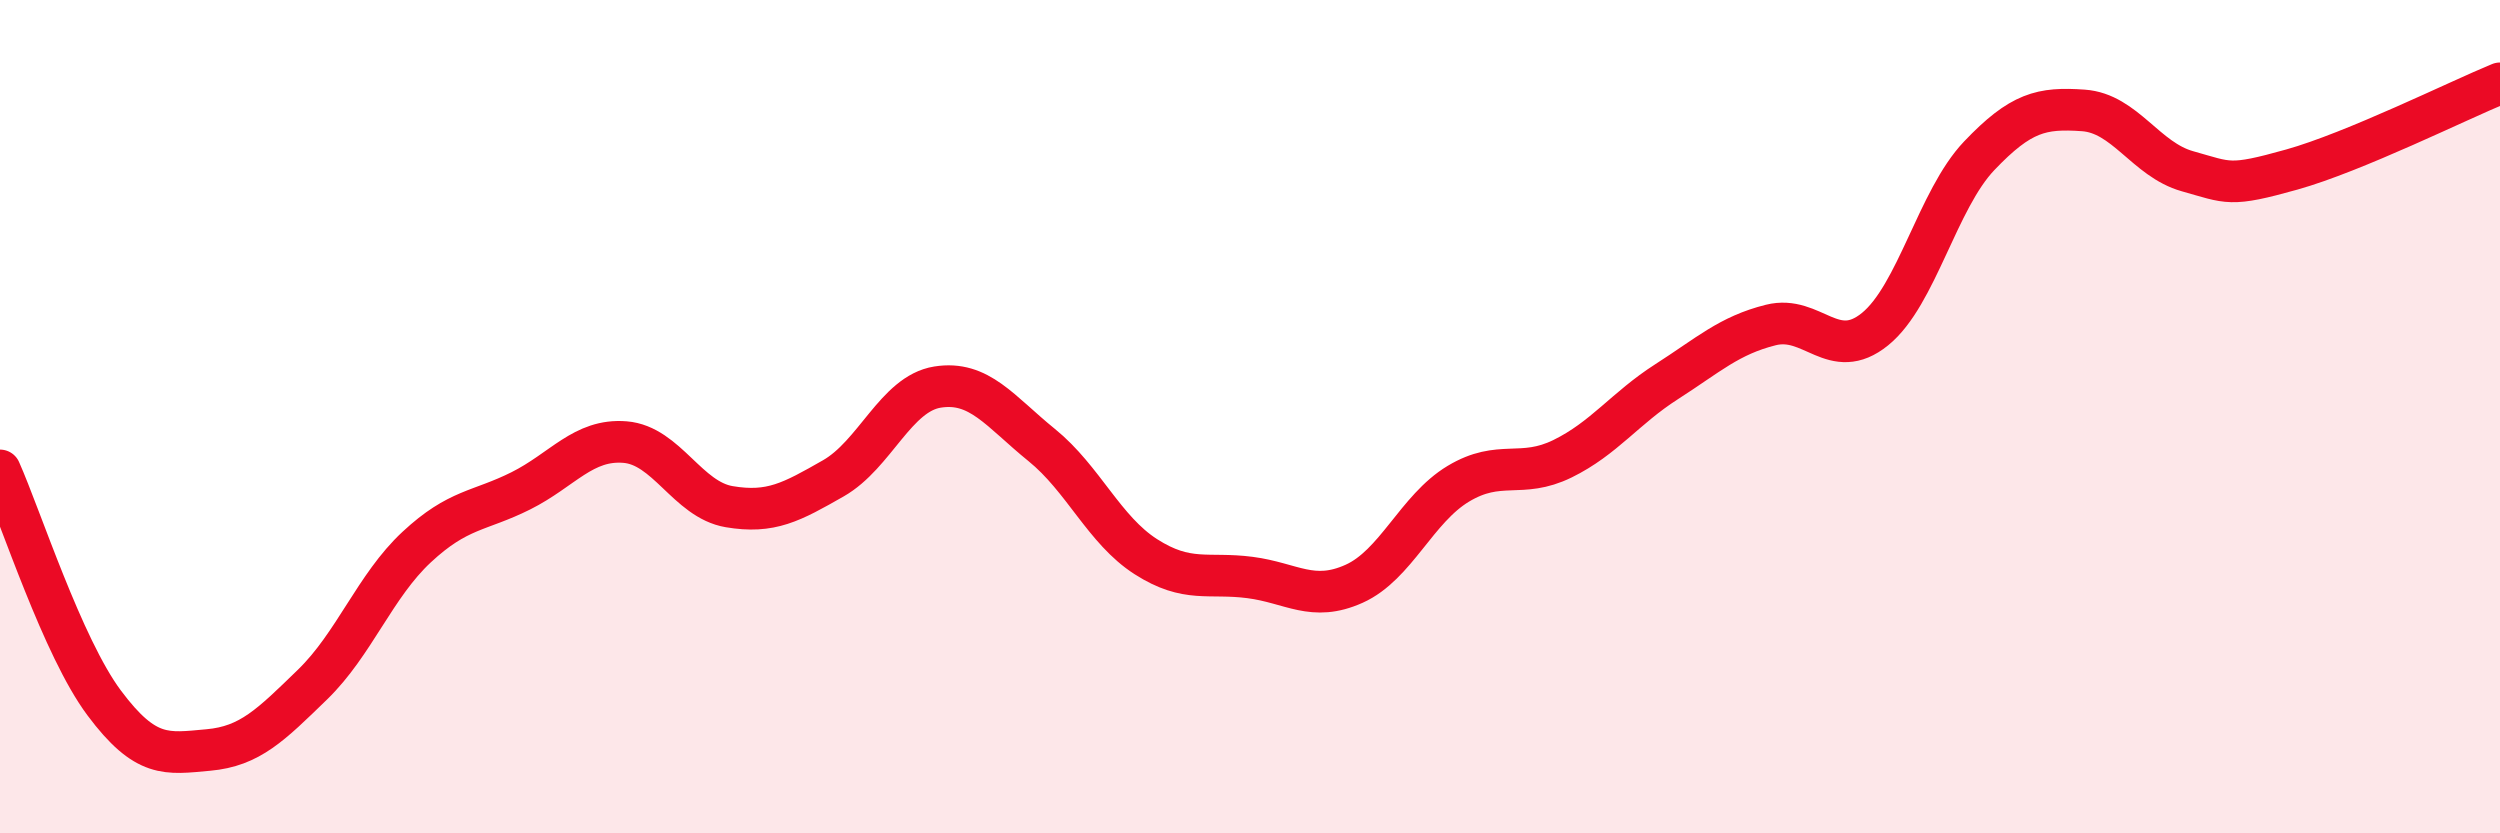
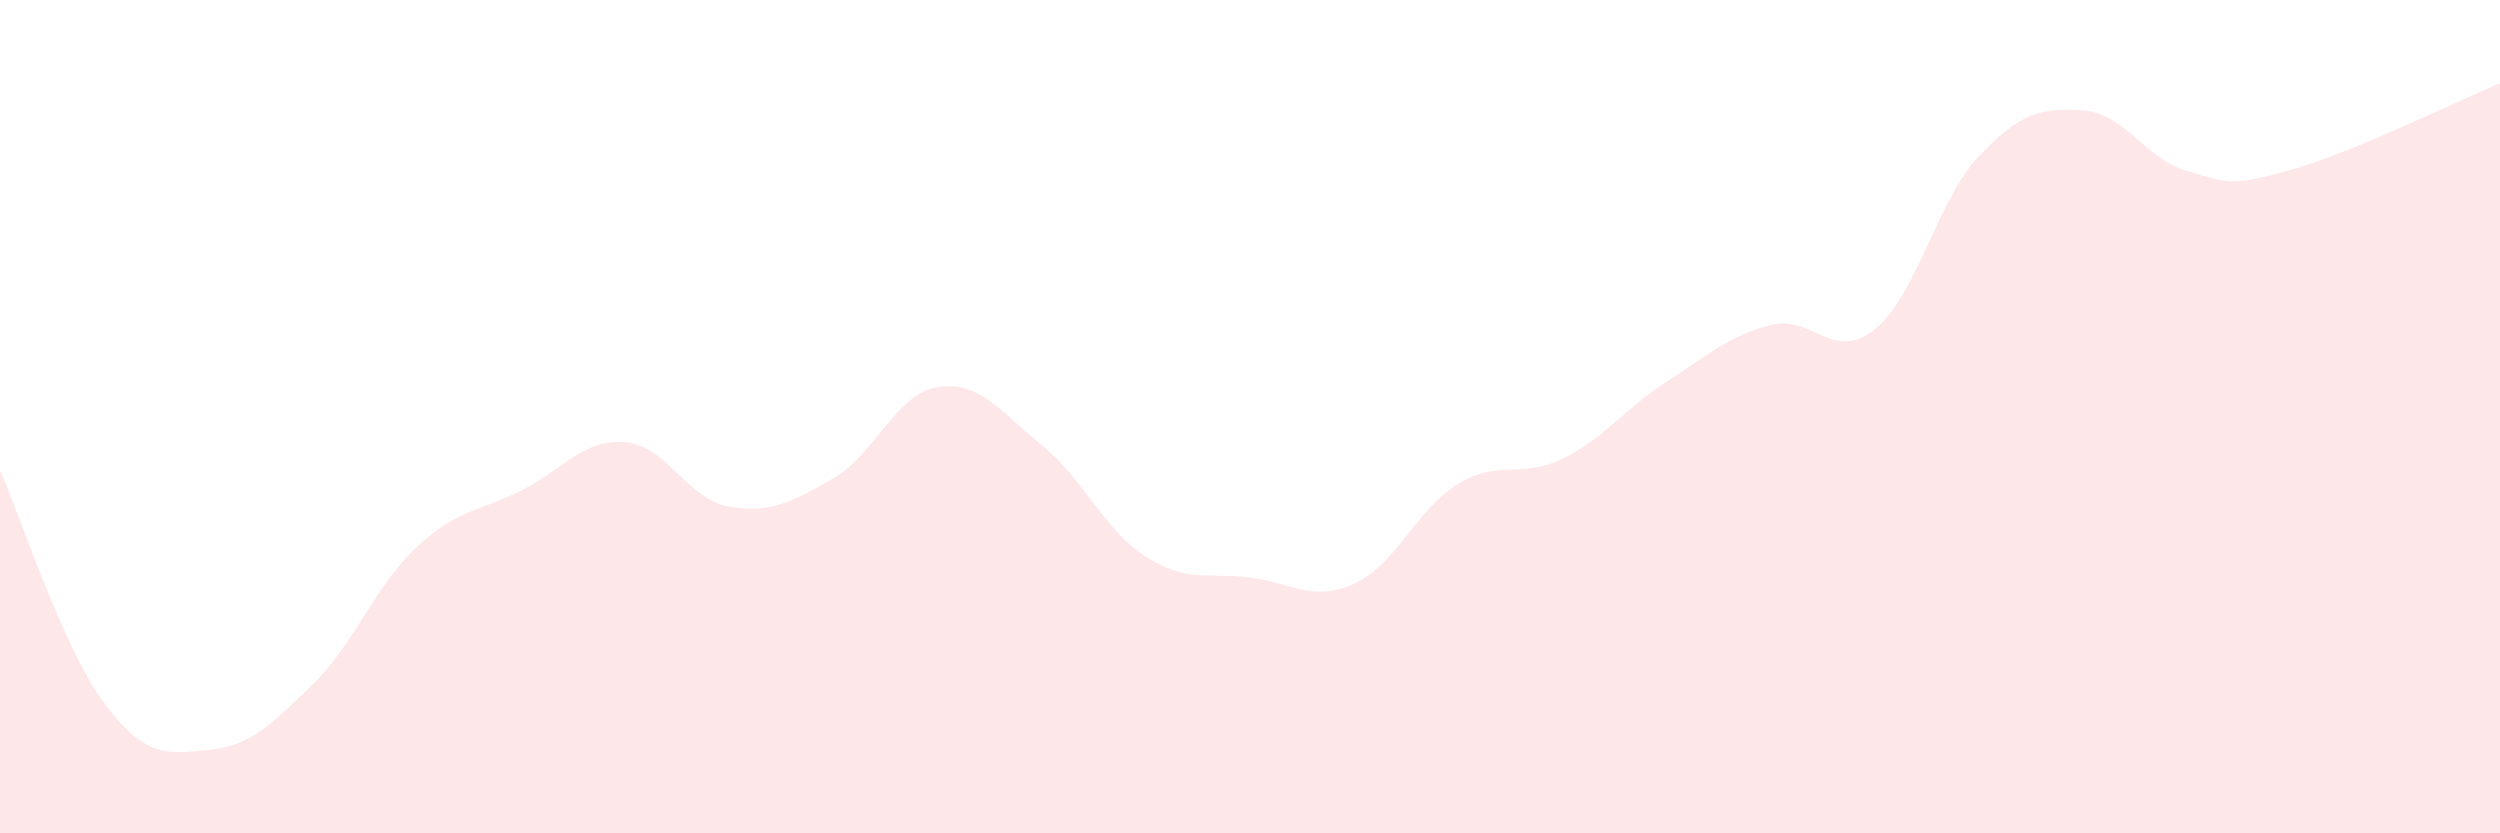
<svg xmlns="http://www.w3.org/2000/svg" width="60" height="20" viewBox="0 0 60 20">
  <path d="M 0,11.29 C 0.5,12.41 1.5,15.53 2.5,16.87 C 3.5,18.21 4,18.09 5,18 C 6,17.91 6.5,17.4 7.5,16.43 C 8.5,15.46 9,14.06 10,13.13 C 11,12.2 11.5,12.28 12.5,11.78 C 13.5,11.28 14,10.53 15,10.61 C 16,10.69 16.5,11.99 17.5,12.16 C 18.5,12.33 19,12.05 20,11.48 C 21,10.91 21.5,9.45 22.5,9.29 C 23.5,9.13 24,9.87 25,10.68 C 26,11.49 26.5,12.72 27.5,13.36 C 28.5,14 29,13.73 30,13.86 C 31,13.99 31.5,14.46 32.5,14.01 C 33.5,13.56 34,12.21 35,11.61 C 36,11.01 36.5,11.5 37.5,11.01 C 38.5,10.52 39,9.8 40,9.16 C 41,8.52 41.5,8.05 42.5,7.8 C 43.5,7.55 44,8.71 45,7.9 C 46,7.09 46.5,4.79 47.5,3.74 C 48.5,2.69 49,2.58 50,2.65 C 51,2.72 51.5,3.83 52.5,4.11 C 53.5,4.39 53.5,4.49 55,4.07 C 56.5,3.65 59,2.41 60,2L60 20L0 20Z" fill="#EB0A25" opacity="0.1" stroke-linecap="round" stroke-linejoin="round" />
-   <path d="M 0,11.29 C 0.5,12.41 1.5,15.53 2.5,16.87 C 3.5,18.21 4,18.09 5,18 C 6,17.91 6.5,17.4 7.5,16.43 C 8.5,15.46 9,14.06 10,13.13 C 11,12.2 11.5,12.28 12.5,11.78 C 13.5,11.28 14,10.53 15,10.61 C 16,10.69 16.5,11.99 17.5,12.16 C 18.5,12.33 19,12.05 20,11.48 C 21,10.91 21.5,9.45 22.5,9.29 C 23.5,9.13 24,9.87 25,10.68 C 26,11.49 26.5,12.72 27.5,13.36 C 28.5,14 29,13.73 30,13.86 C 31,13.99 31.5,14.46 32.5,14.01 C 33.5,13.56 34,12.21 35,11.61 C 36,11.01 36.5,11.5 37.5,11.01 C 38.5,10.52 39,9.8 40,9.16 C 41,8.52 41.5,8.05 42.5,7.8 C 43.5,7.55 44,8.71 45,7.9 C 46,7.09 46.5,4.79 47.5,3.74 C 48.5,2.69 49,2.58 50,2.65 C 51,2.72 51.5,3.83 52.5,4.11 C 53.5,4.39 53.5,4.49 55,4.07 C 56.5,3.65 59,2.41 60,2" stroke="#EB0A25" stroke-width="1" fill="none" stroke-linecap="round" stroke-linejoin="round" />
</svg>